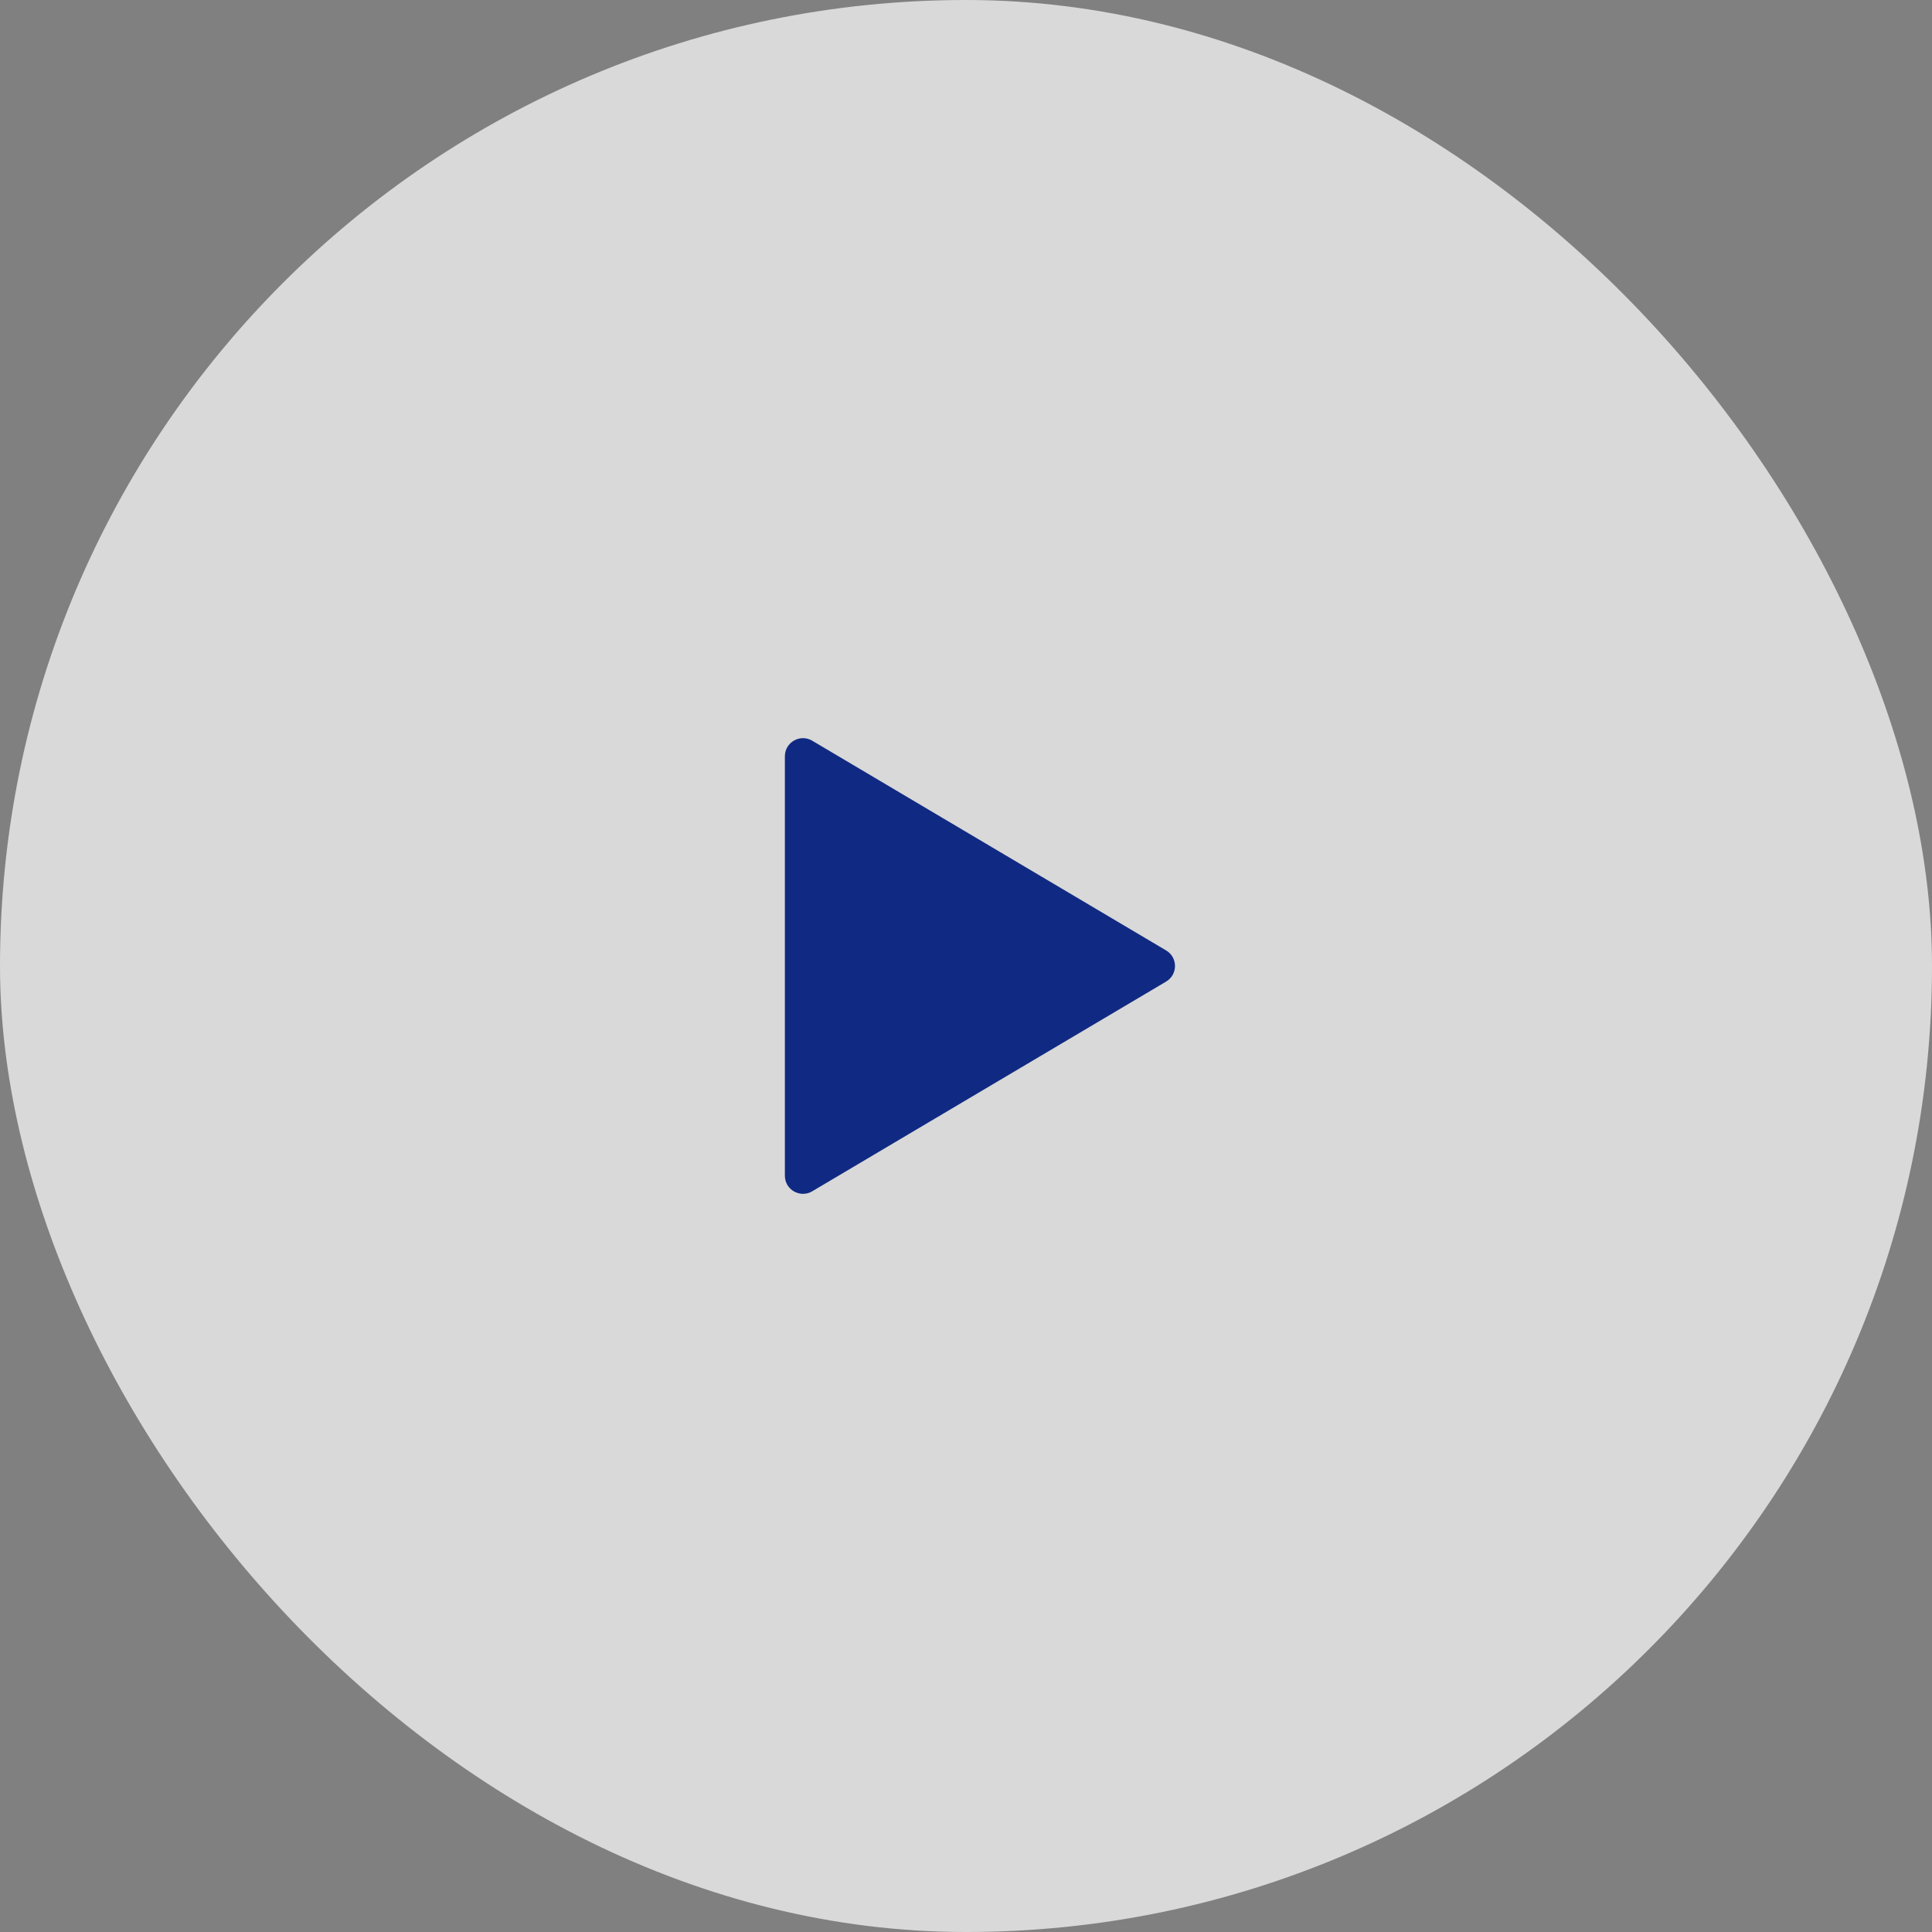
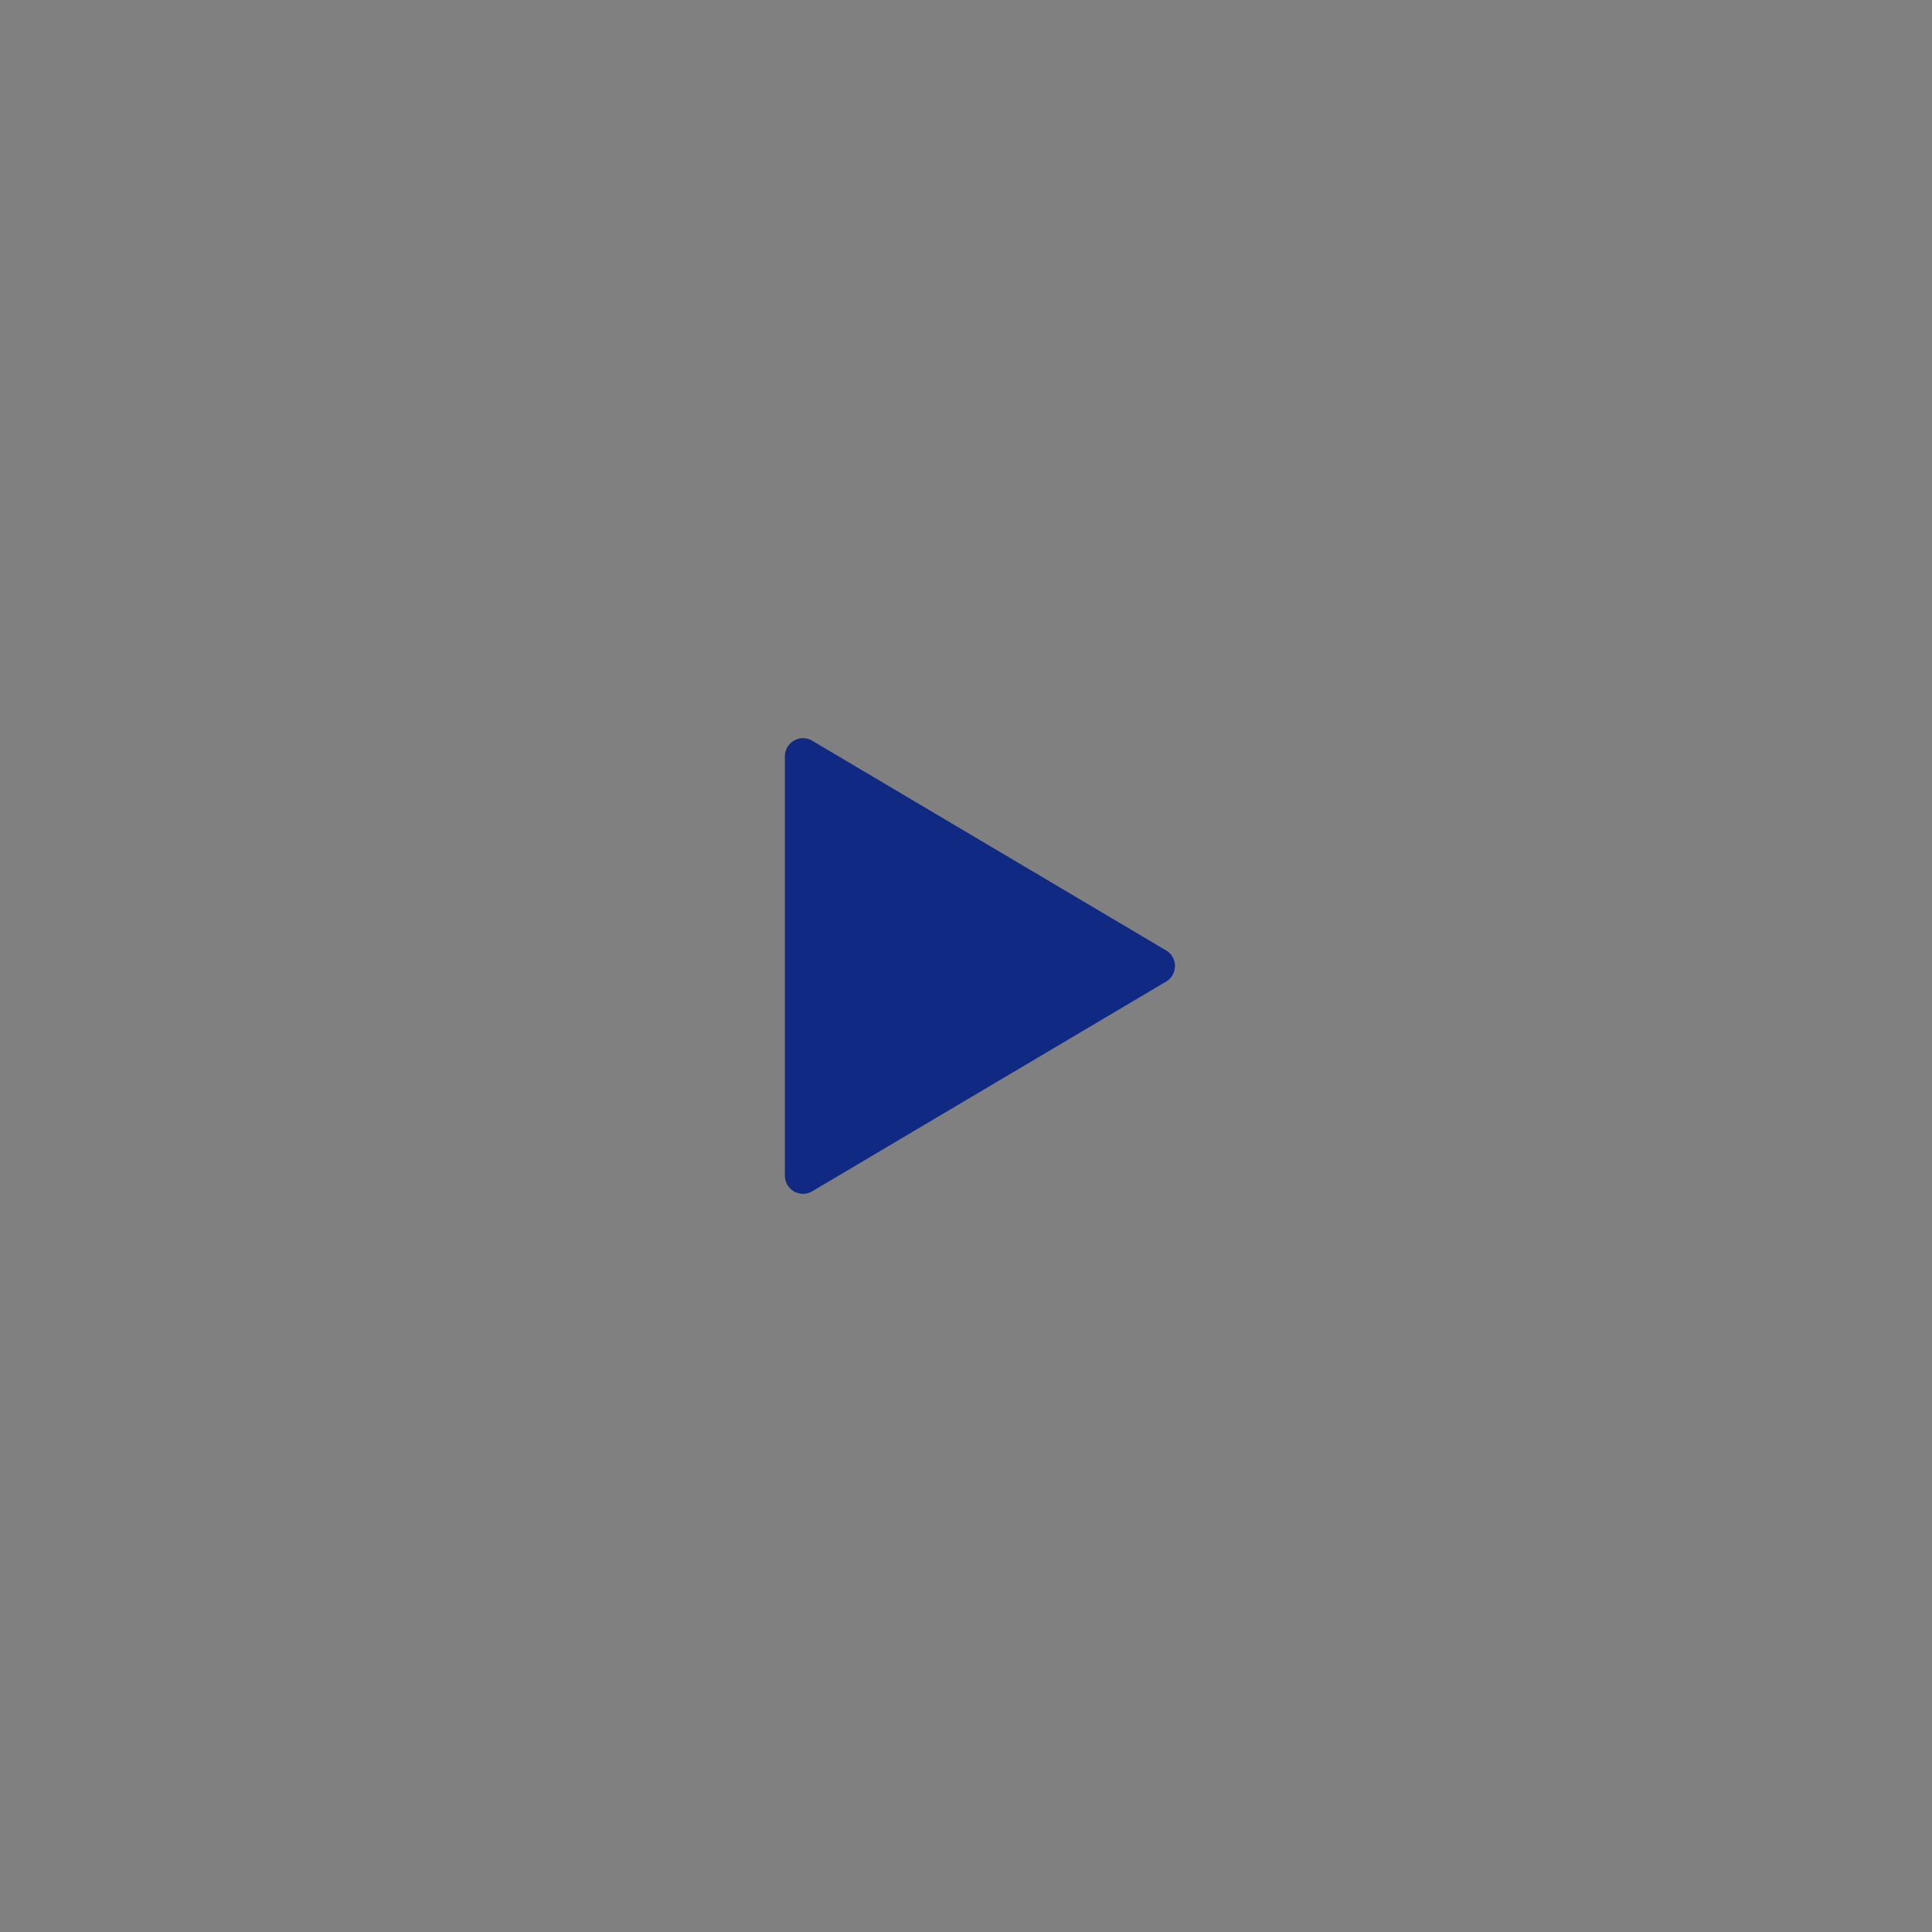
<svg xmlns="http://www.w3.org/2000/svg" width="64" height="64" viewBox="0 0 64 64" fill="none">
  <rect x="0" y="0" width="64" height="64" fill="#808080" stroke="none" />
-   <rect width="64" height="64" rx="32" fill="white" fill-opacity="0.7" />
  <path d="M26.906 24.537C26.506 24.3 26 24.588 26 25.053V38.947C26 39.412 26.506 39.7 26.906 39.463L38.629 32.516C39.021 32.284 39.021 31.716 38.629 31.484L26.906 24.537Z" fill="#102A83" />
</svg>